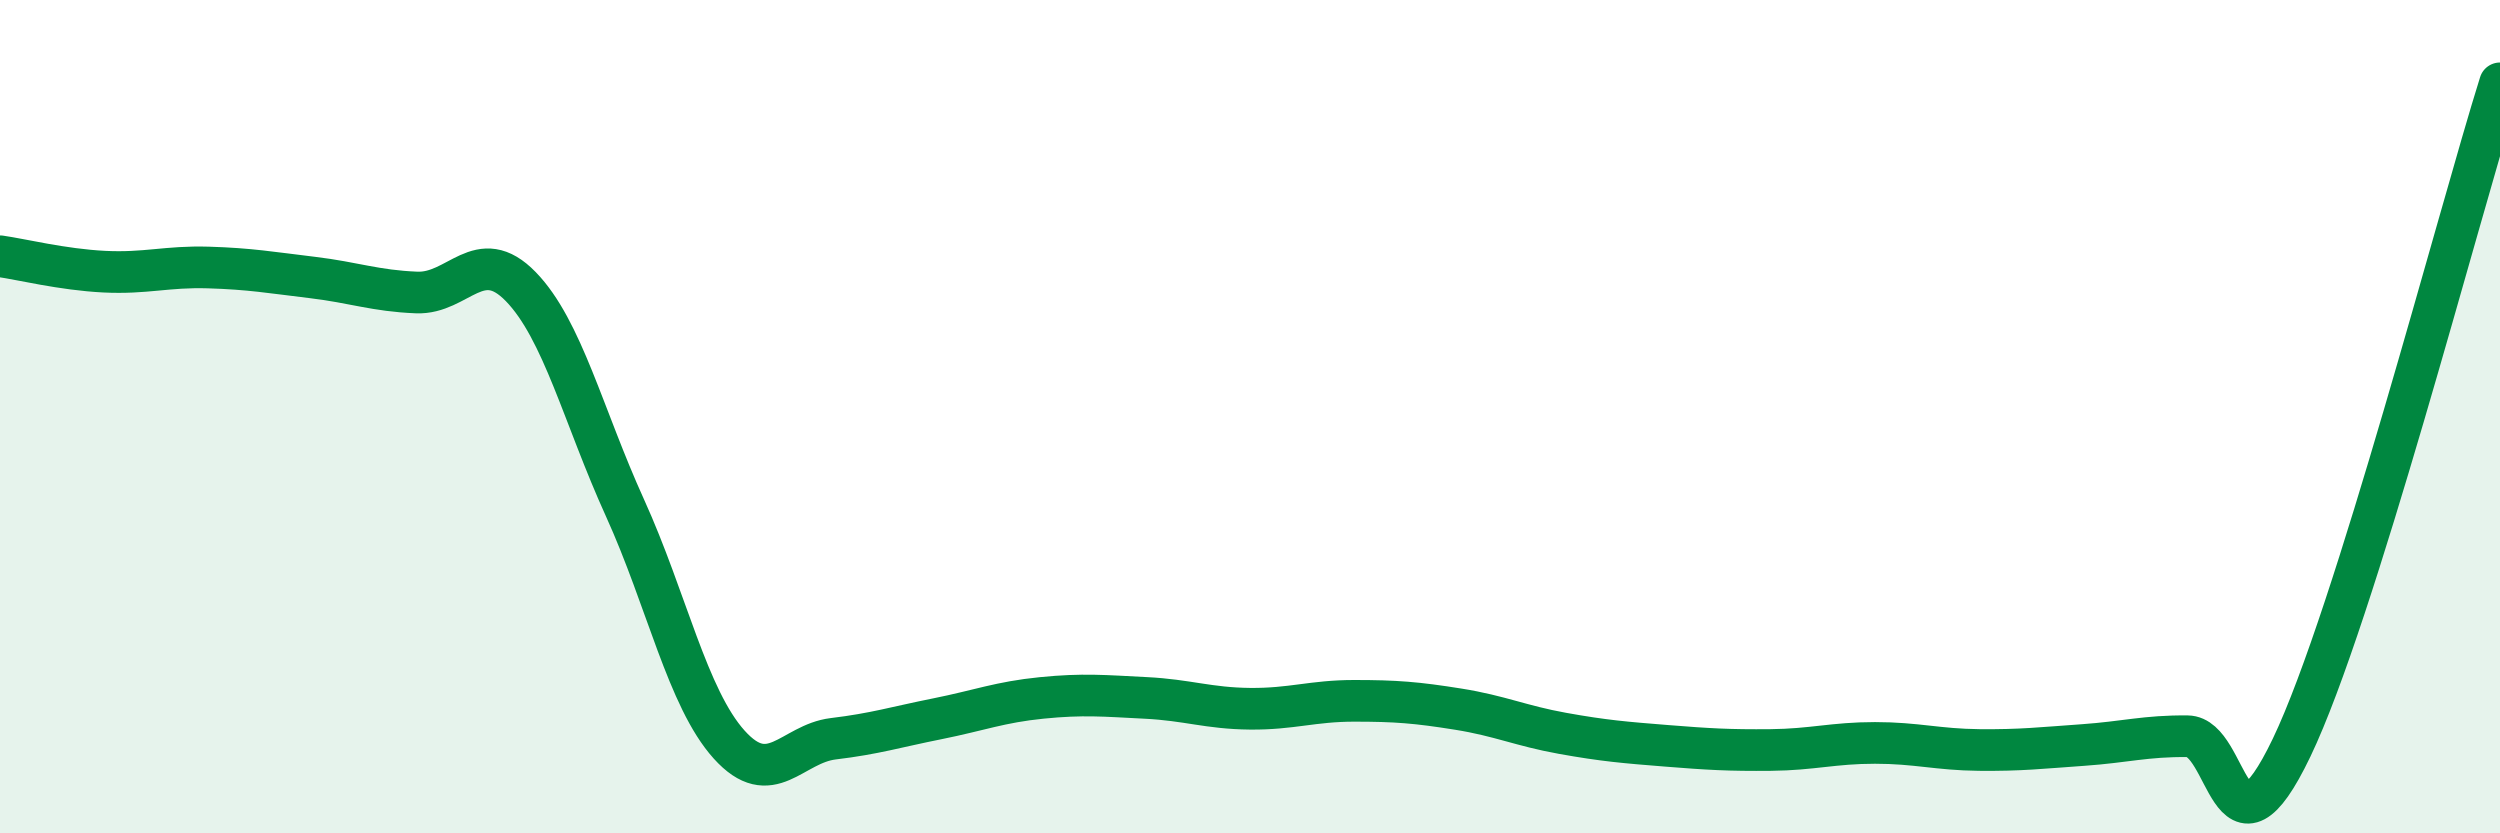
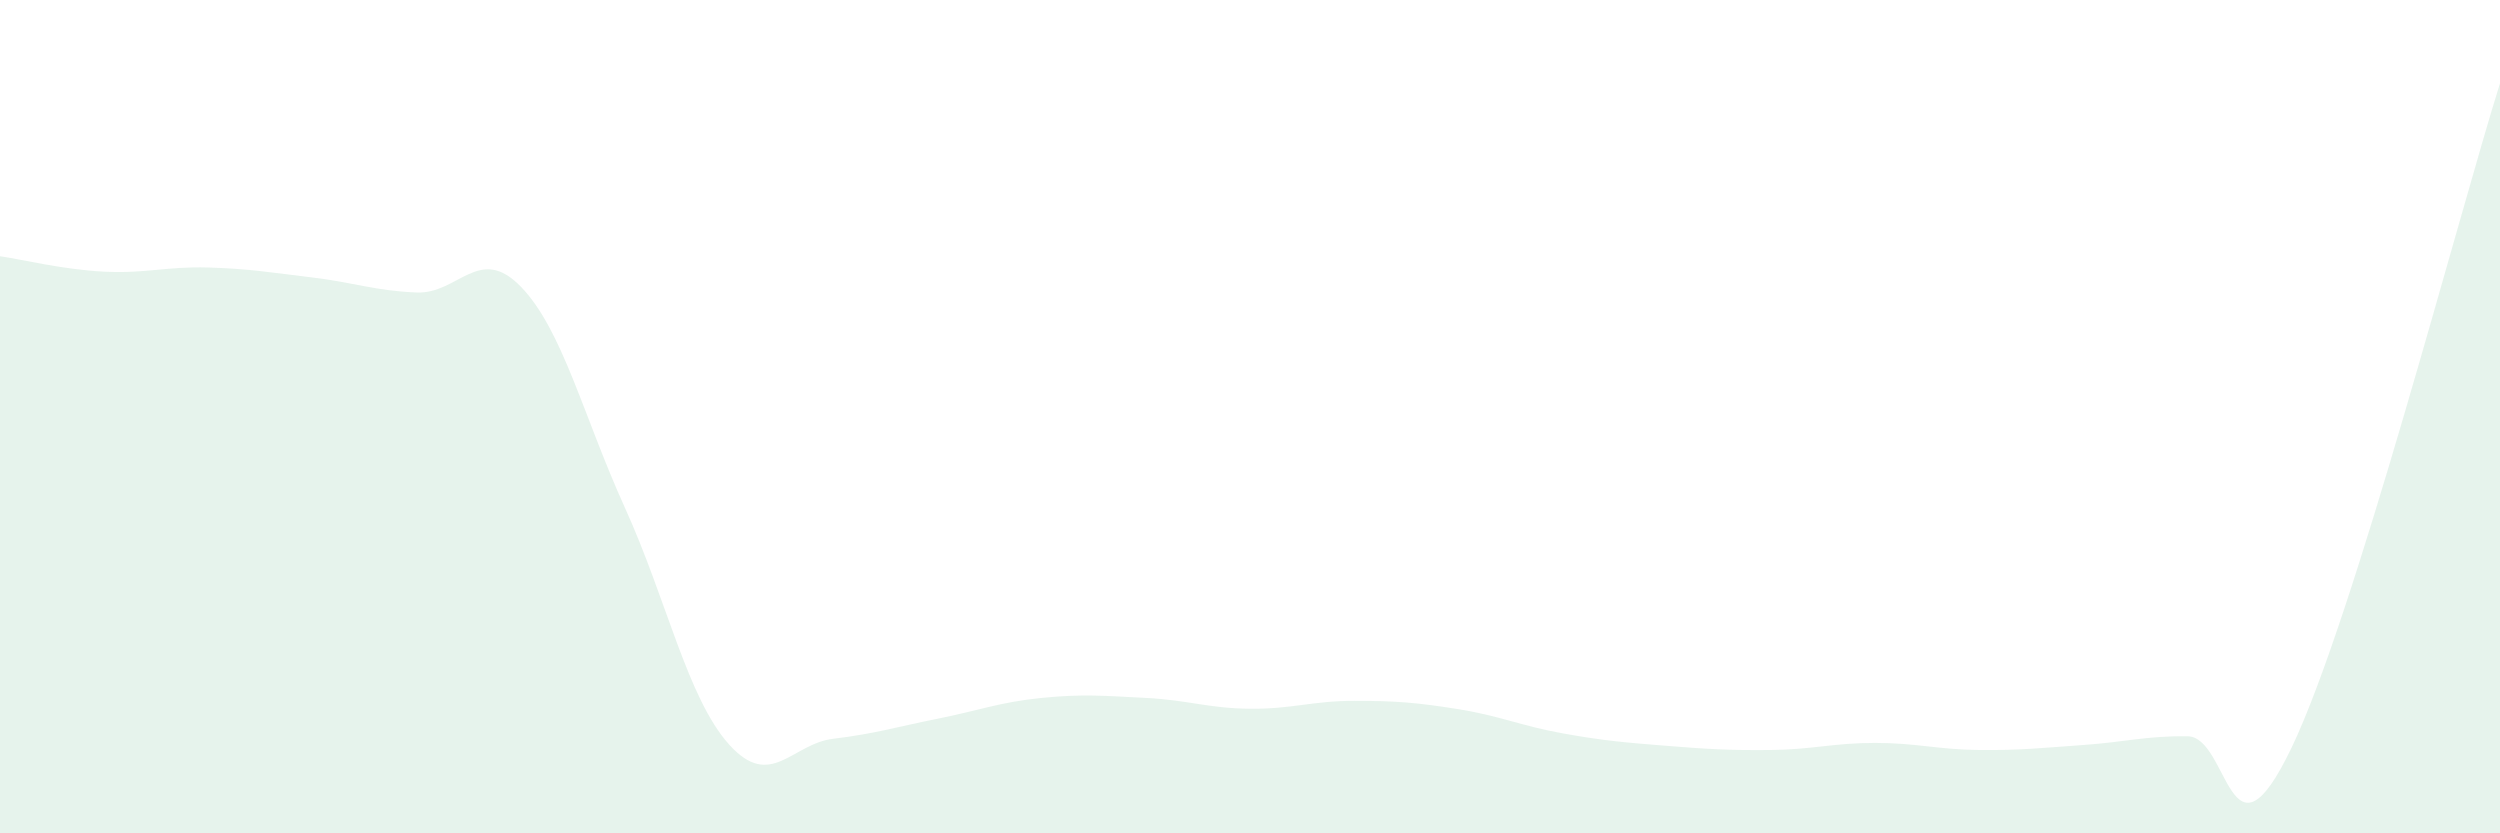
<svg xmlns="http://www.w3.org/2000/svg" width="60" height="20" viewBox="0 0 60 20">
  <path d="M 0,6.15 C 0.5,6.22 1.5,6.47 2.5,6.52 C 3.5,6.57 4,6.39 5,6.42 C 6,6.45 6.5,6.54 7.5,6.66 C 8.5,6.78 9,6.98 10,7.02 C 11,7.06 11.5,5.85 12.5,6.88 C 13.5,7.91 14,9.99 15,12.19 C 16,14.39 16.5,16.76 17.5,17.87 C 18.5,18.98 19,17.85 20,17.73 C 21,17.61 21.5,17.45 22.5,17.25 C 23.5,17.05 24,16.85 25,16.75 C 26,16.65 26.5,16.7 27.5,16.75 C 28.5,16.8 29,17 30,17.01 C 31,17.02 31.5,16.82 32.5,16.82 C 33.5,16.82 34,16.86 35,17.02 C 36,17.18 36.5,17.42 37.5,17.6 C 38.5,17.78 39,17.82 40,17.9 C 41,17.98 41.5,18.01 42.5,18 C 43.5,17.99 44,17.83 45,17.83 C 46,17.83 46.5,17.99 47.5,18 C 48.5,18.01 49,17.95 50,17.88 C 51,17.81 51.5,17.66 52.5,17.67 C 53.5,17.68 53.5,21.07 55,17.94 C 56.5,14.81 59,5.19 60,2L60 20L0 20Z" fill="#008740" opacity="0.1" stroke-linecap="round" stroke-linejoin="round" />
-   <path d="M 0,6.15 C 0.5,6.22 1.5,6.47 2.5,6.52 C 3.5,6.57 4,6.39 5,6.42 C 6,6.45 6.5,6.54 7.5,6.66 C 8.5,6.78 9,6.98 10,7.02 C 11,7.06 11.5,5.85 12.5,6.88 C 13.5,7.91 14,9.99 15,12.19 C 16,14.39 16.5,16.76 17.5,17.87 C 18.5,18.98 19,17.85 20,17.73 C 21,17.61 21.5,17.45 22.5,17.25 C 23.5,17.05 24,16.85 25,16.75 C 26,16.65 26.5,16.7 27.5,16.75 C 28.5,16.8 29,17 30,17.01 C 31,17.02 31.5,16.82 32.5,16.82 C 33.5,16.82 34,16.86 35,17.02 C 36,17.18 36.5,17.42 37.5,17.6 C 38.5,17.78 39,17.82 40,17.9 C 41,17.98 41.5,18.01 42.5,18 C 43.5,17.99 44,17.83 45,17.83 C 46,17.83 46.5,17.99 47.5,18 C 48.5,18.01 49,17.95 50,17.88 C 51,17.81 51.5,17.66 52.5,17.67 C 53.5,17.68 53.5,21.07 55,17.94 C 56.5,14.81 59,5.19 60,2" stroke="#008740" stroke-width="1" fill="none" stroke-linecap="round" stroke-linejoin="round" />
</svg>